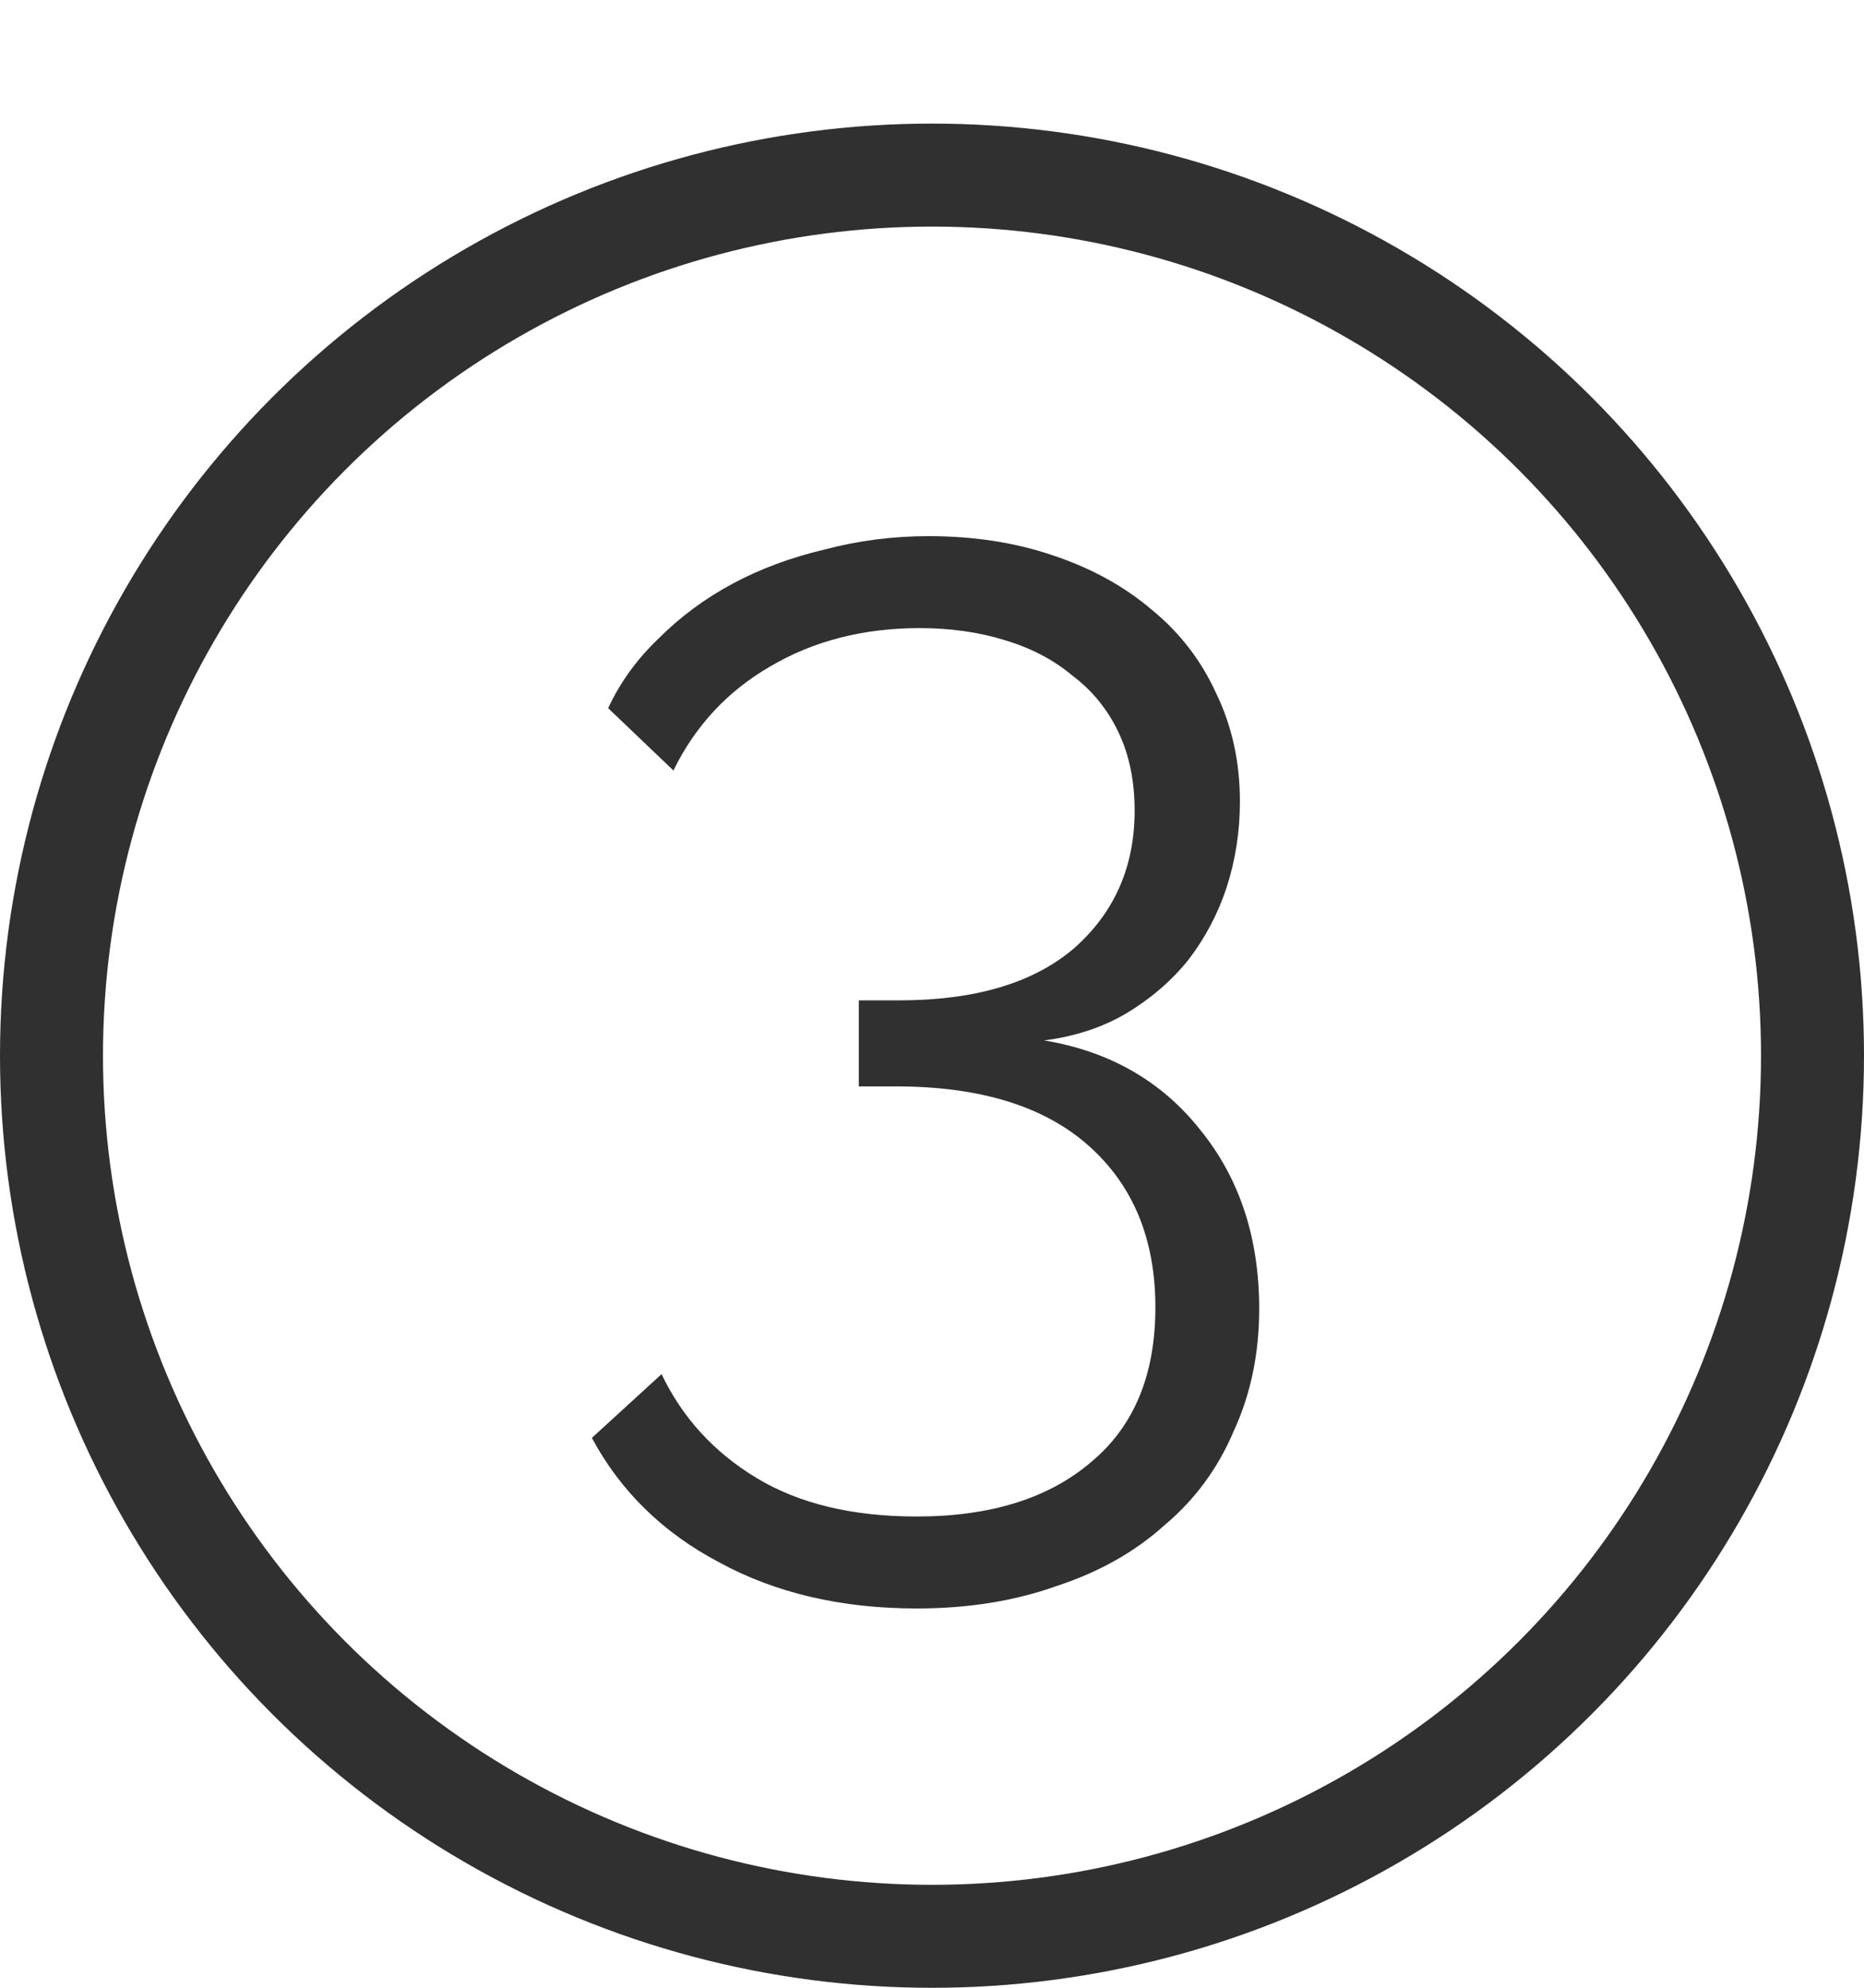
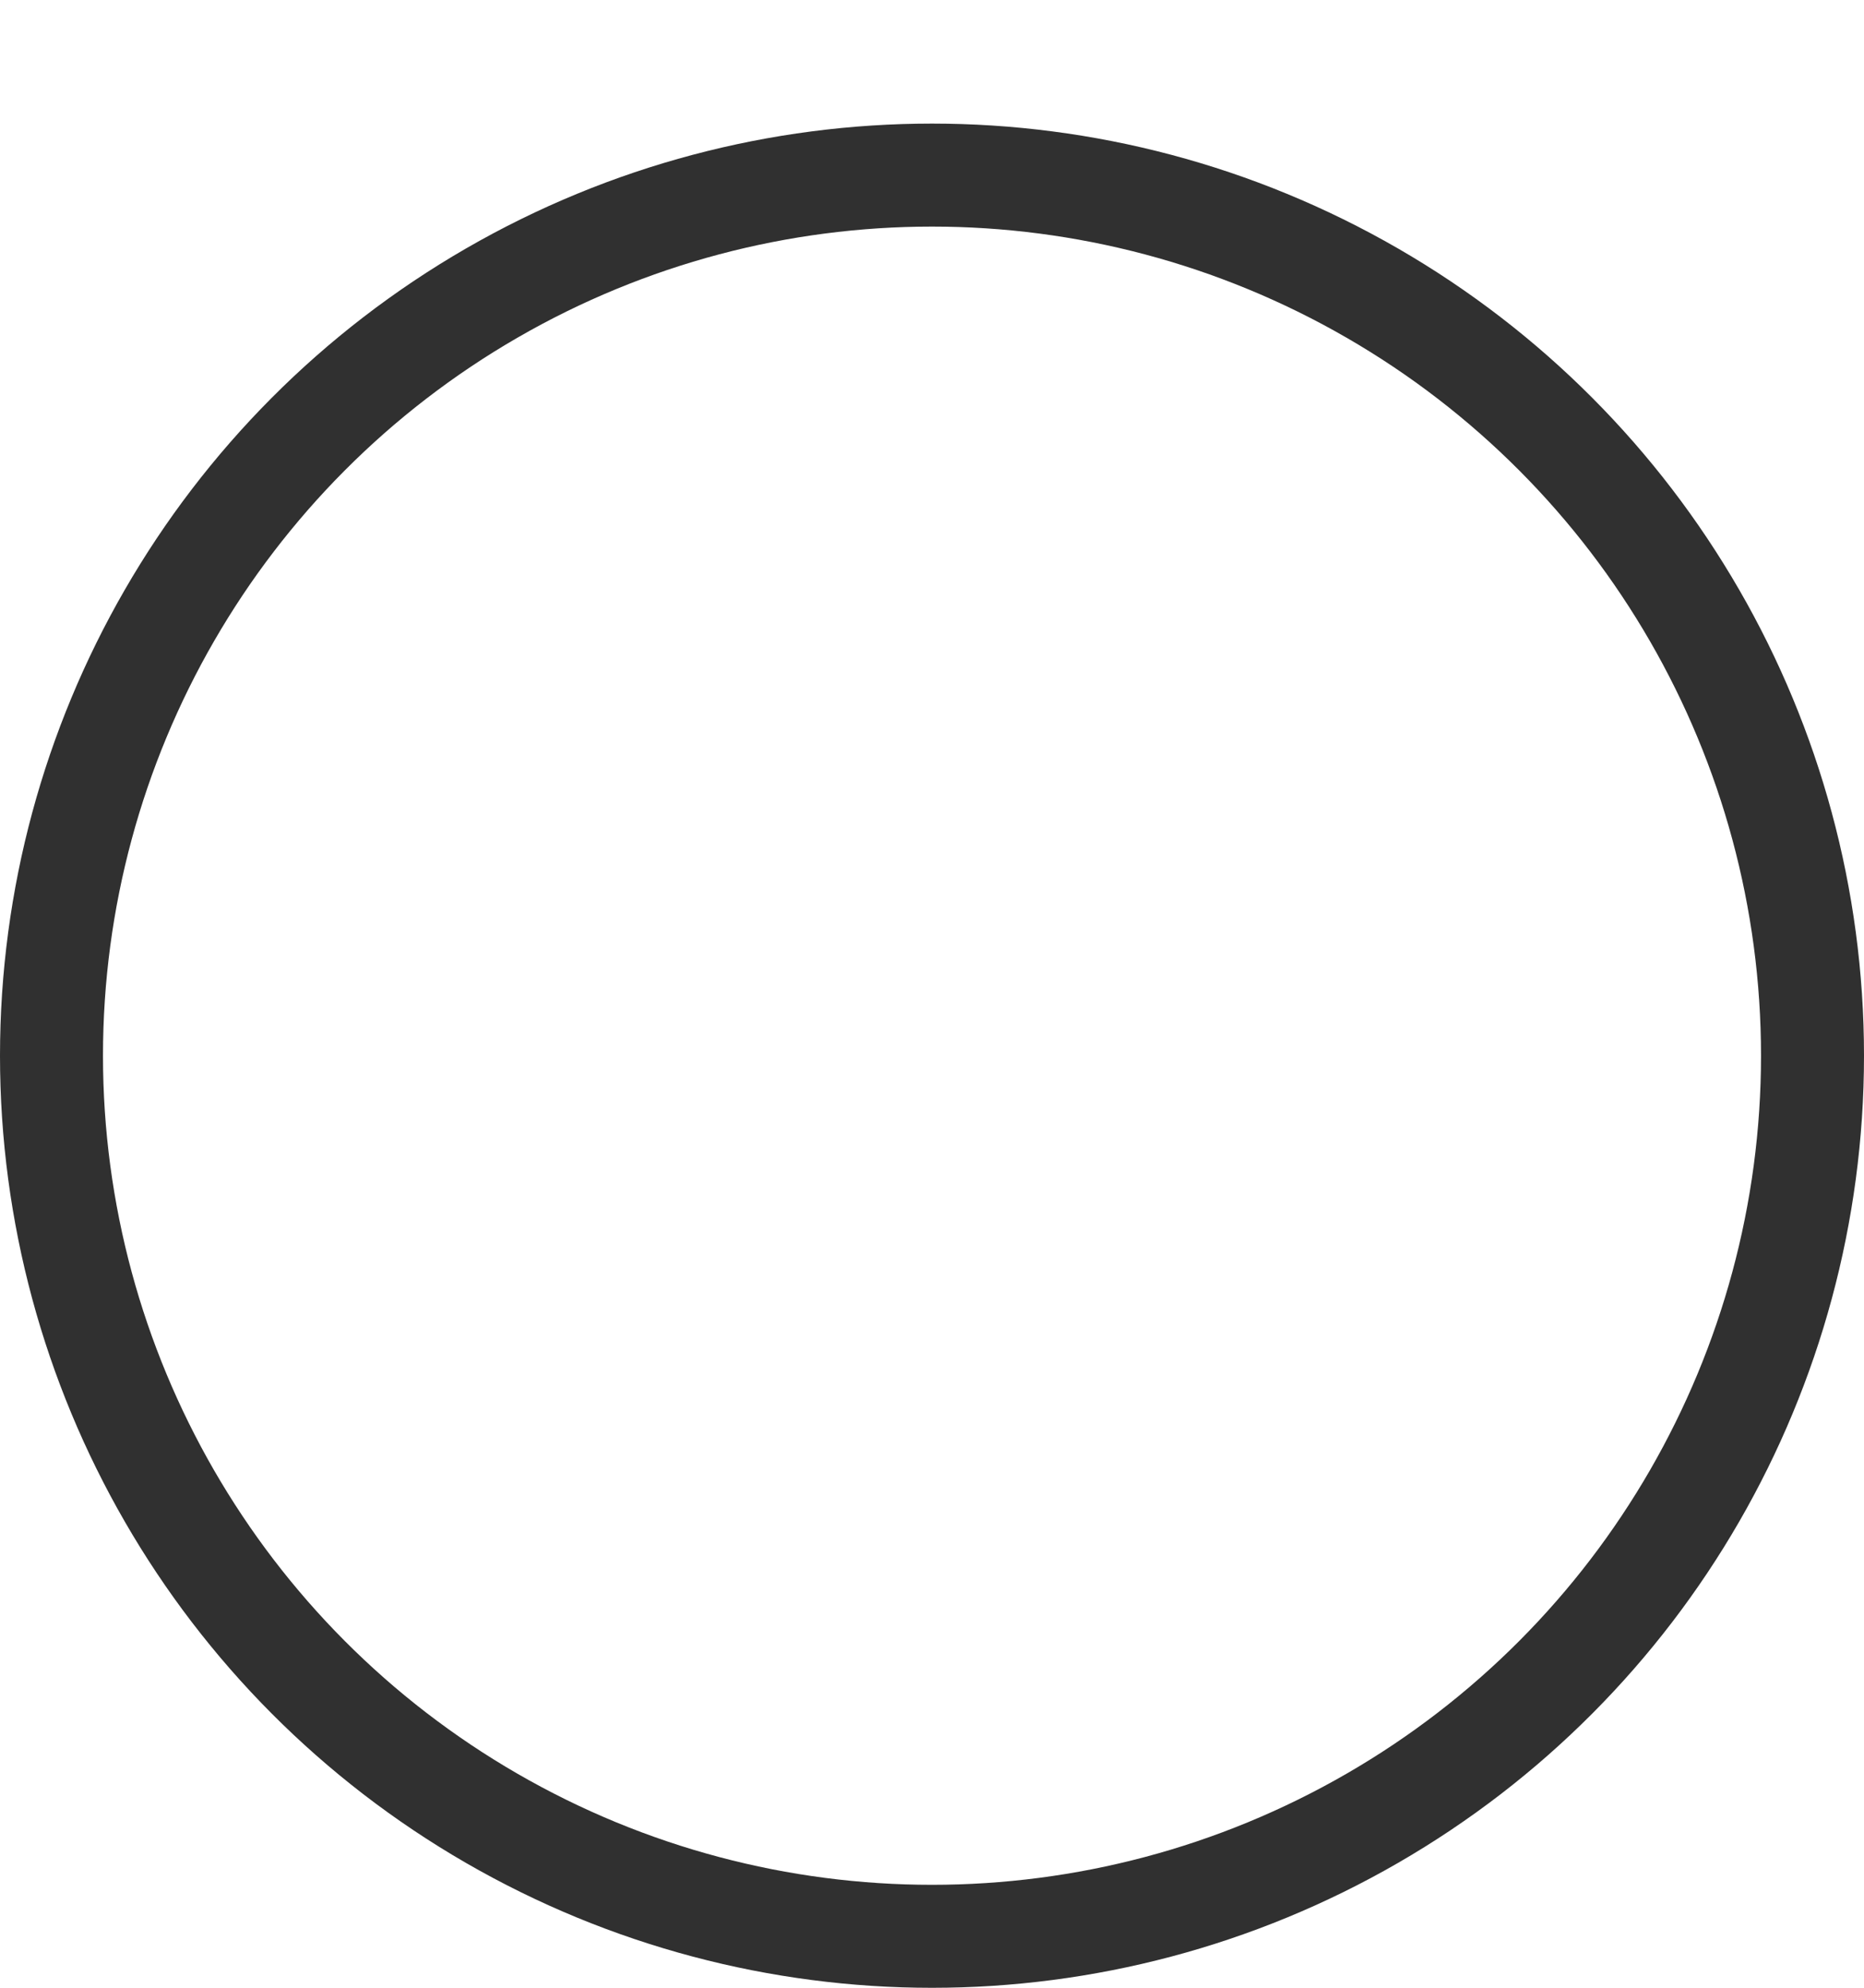
<svg xmlns="http://www.w3.org/2000/svg" width="181" height="193" viewBox="0 0 181 193" fill="none">
  <circle cx="90.5" cy="102.5" r="85.5" stroke="#303030" stroke-width="10" />
-   <path d="M101.392 101.016C107.728 102.072 112.768 104.952 116.512 109.656C120.352 114.36 122.272 120.168 122.272 127.08C122.272 131.4 121.456 135.336 119.824 138.888C118.288 142.536 116.032 145.608 113.056 148.104C110.176 150.696 106.672 152.664 102.544 154.008C98.512 155.448 94 156.168 89.008 156.168C81.712 156.168 75.328 154.68 69.856 151.704C64.384 148.824 60.256 144.792 57.472 139.608L64.24 133.416C66.256 137.64 69.328 141 73.456 143.496C77.584 145.992 82.768 147.24 89.008 147.24C96.208 147.24 101.872 145.464 106 141.912C110.128 138.456 112.192 133.464 112.192 126.936C112.192 120.312 110.032 115.08 105.712 111.24C101.392 107.4 95.152 105.48 86.992 105.48H83.392V97.128H87.28C94.672 97.128 100.336 95.448 104.272 92.088C108.208 88.632 110.176 84.168 110.176 78.696C110.176 75.816 109.648 73.272 108.592 71.064C107.536 68.856 106.048 67.032 104.128 65.592C102.304 64.056 100.096 62.904 97.504 62.136C95.008 61.368 92.272 60.984 89.296 60.984C83.824 60.984 78.976 62.232 74.752 64.728C70.624 67.128 67.504 70.488 65.392 74.808L59.056 68.76C60.208 66.264 61.84 64.008 63.952 61.992C66.064 59.88 68.464 58.104 71.152 56.664C73.84 55.224 76.816 54.12 80.08 53.352C83.344 52.488 86.704 52.056 90.16 52.056C94.576 52.056 98.608 52.68 102.256 53.928C106 55.176 109.216 56.952 111.904 59.256C114.592 61.464 116.656 64.152 118.096 67.32C119.632 70.488 120.4 73.992 120.4 77.832C120.4 80.712 119.968 83.496 119.104 86.184C118.24 88.776 116.992 91.128 115.36 93.24C113.728 95.256 111.712 96.984 109.312 98.424C107.008 99.768 104.368 100.632 101.392 101.016Z" fill="#303030" />
</svg>